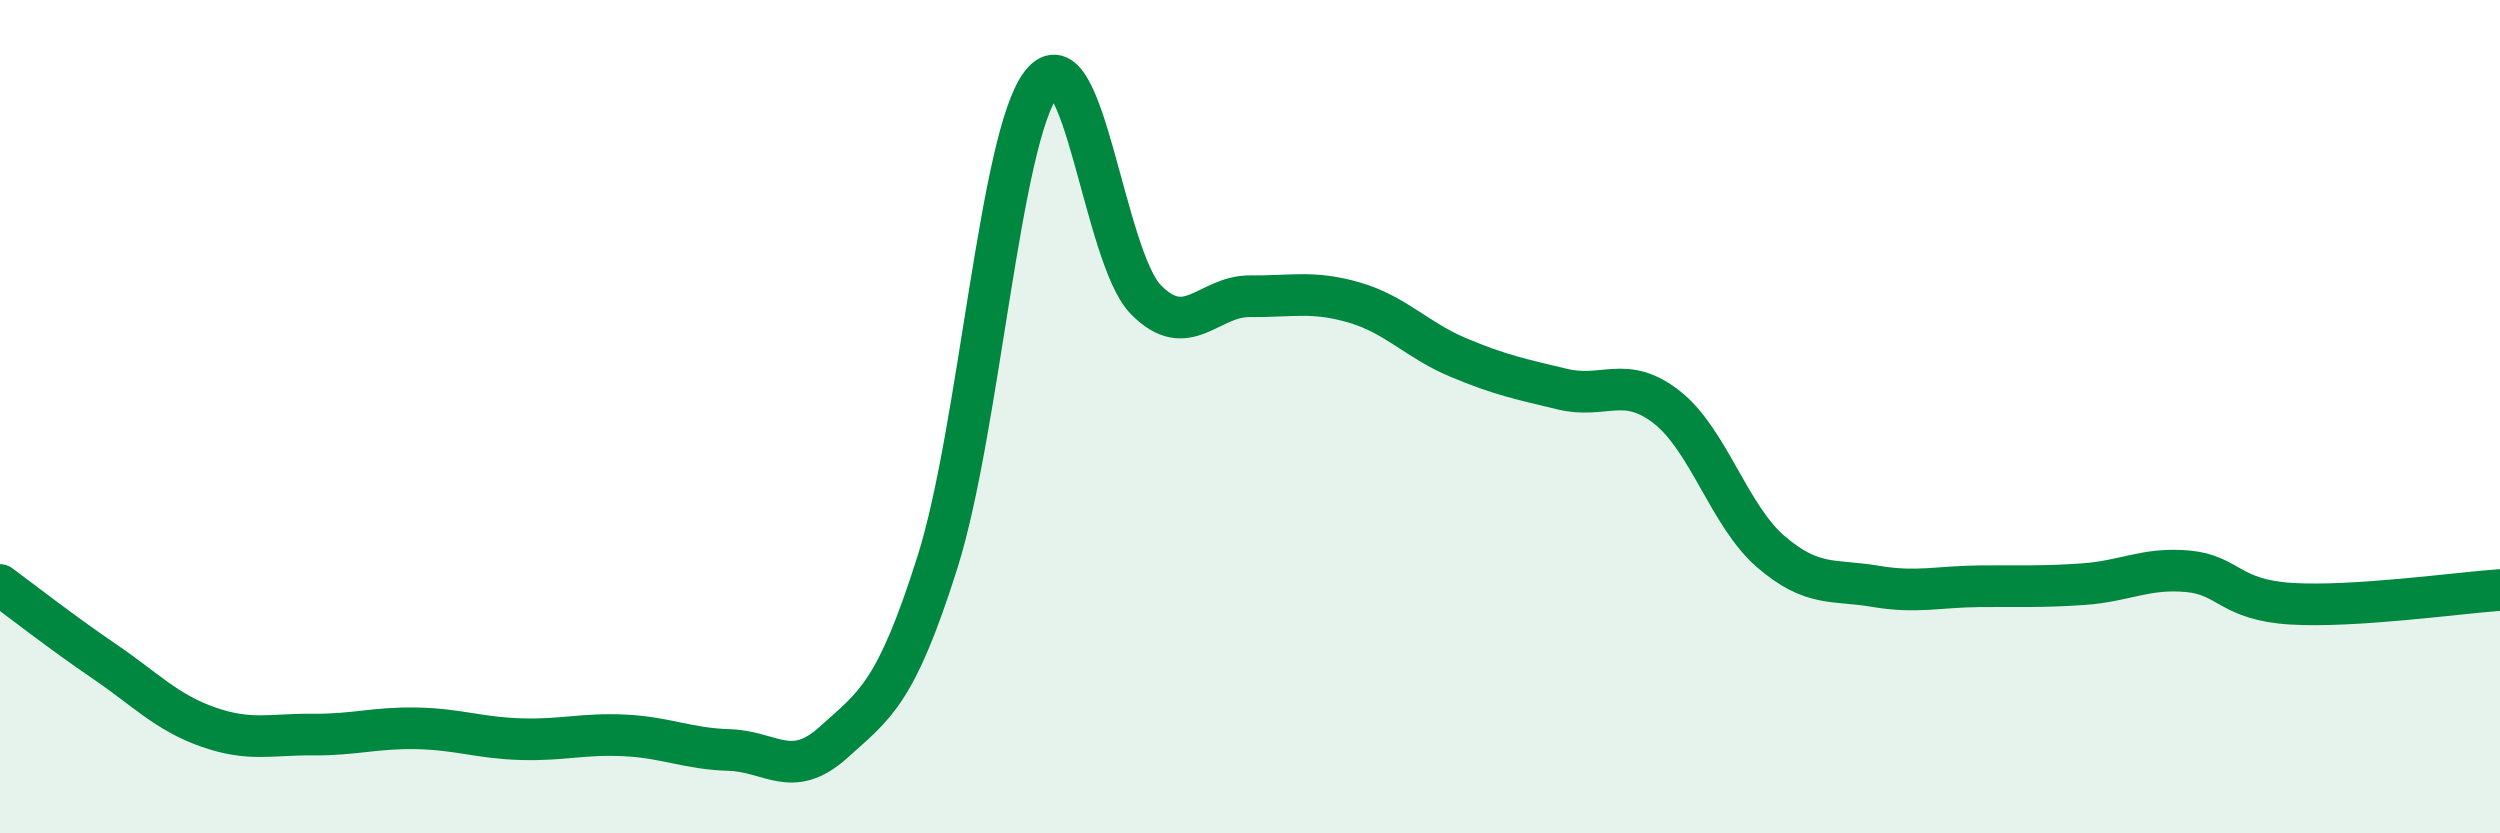
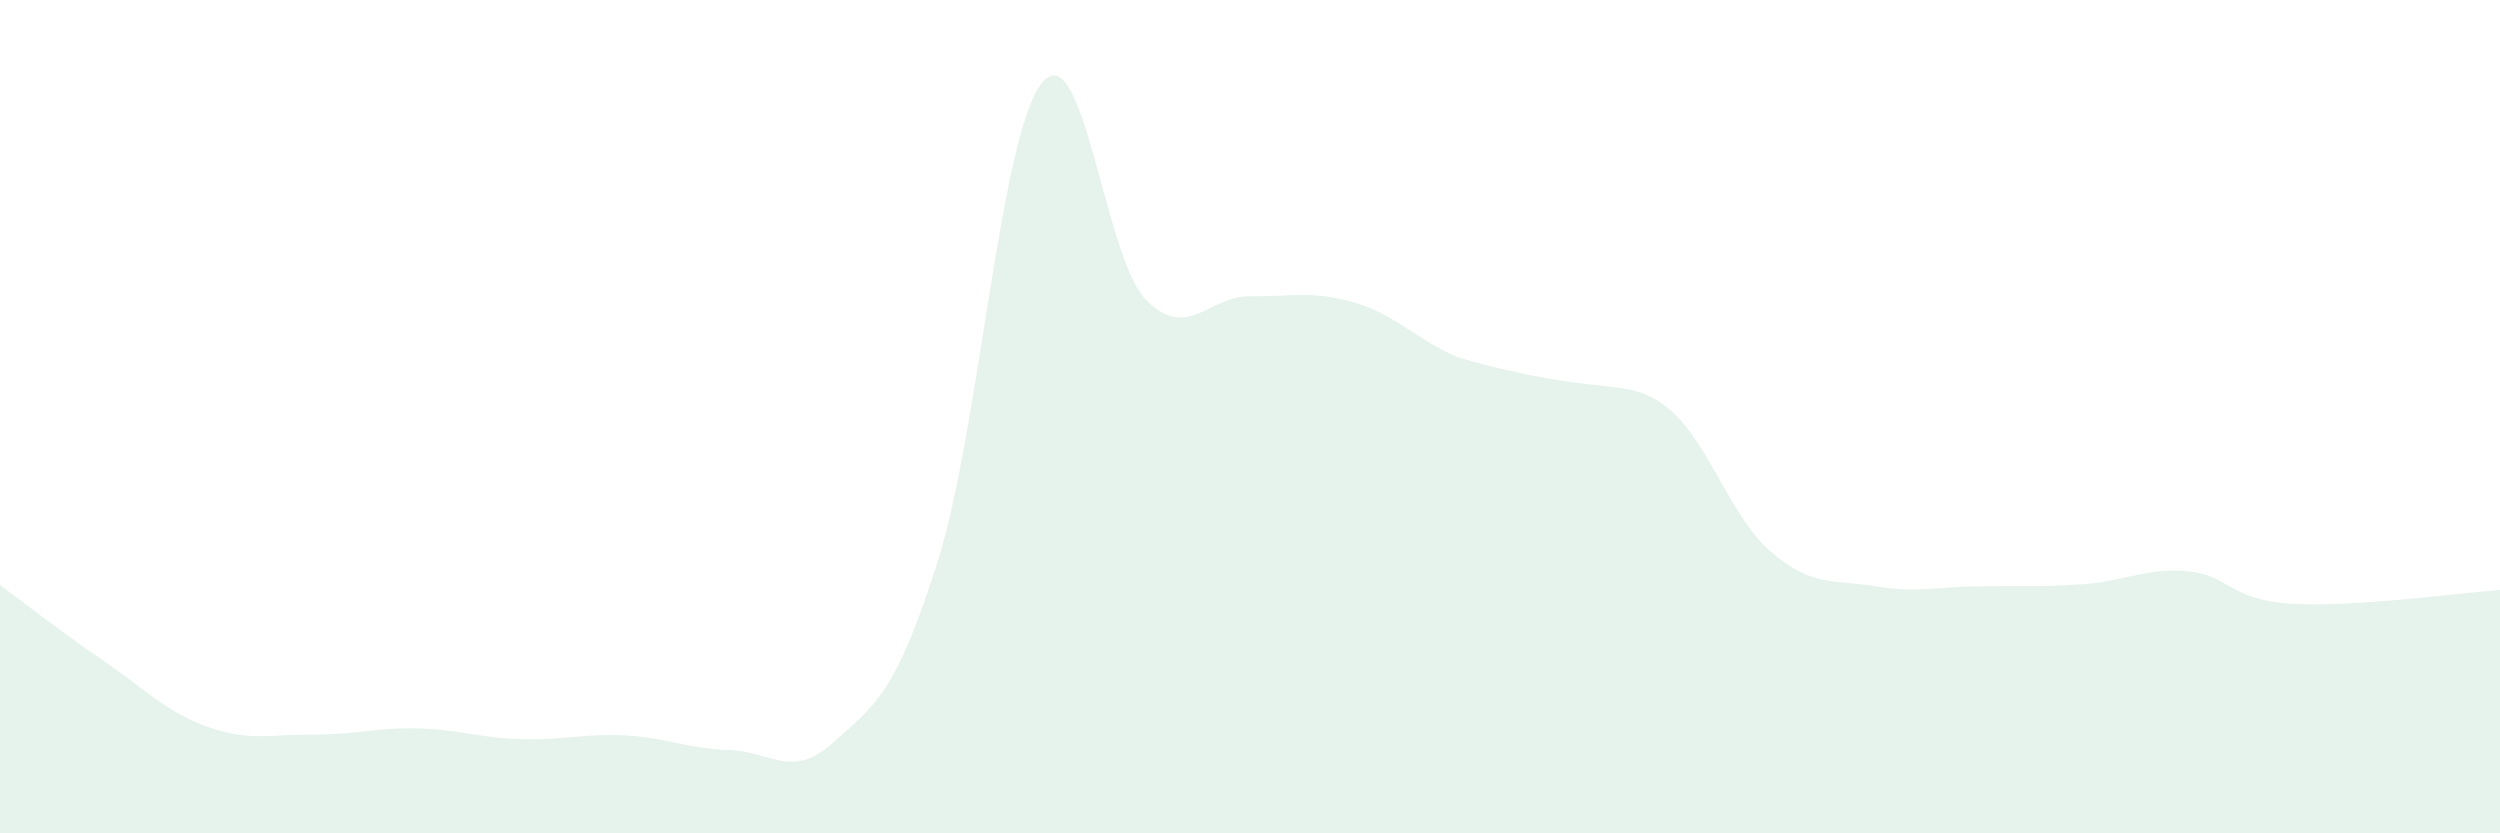
<svg xmlns="http://www.w3.org/2000/svg" width="60" height="20" viewBox="0 0 60 20">
-   <path d="M 0,14.04 C 0.5,14.41 1.5,15.19 2.5,15.87 C 3.5,16.55 4,17.1 5,17.45 C 6,17.8 6.5,17.62 7.5,17.63 C 8.5,17.64 9,17.46 10,17.48 C 11,17.5 11.5,17.71 12.5,17.74 C 13.5,17.77 14,17.6 15,17.65 C 16,17.7 16.5,17.97 17.5,18 C 18.5,18.03 19,18.72 20,17.82 C 21,16.92 21.5,16.65 22.5,13.49 C 23.5,10.33 24,3.26 25,2 C 26,0.74 26.5,6.17 27.5,7.19 C 28.5,8.21 29,7.1 30,7.11 C 31,7.12 31.5,6.97 32.5,7.26 C 33.5,7.55 34,8.16 35,8.58 C 36,9 36.5,9.1 37.5,9.34 C 38.5,9.58 39,8.99 40,9.77 C 41,10.55 41.5,12.38 42.5,13.24 C 43.5,14.1 44,13.9 45,14.07 C 46,14.24 46.5,14.08 47.5,14.07 C 48.5,14.06 49,14.09 50,14.02 C 51,13.95 51.5,13.62 52.5,13.71 C 53.5,13.8 53.5,14.4 55,14.49 C 56.5,14.58 59,14.23 60,14.16L60 20L0 20Z" fill="#008740" opacity="0.1" stroke-linecap="round" stroke-linejoin="round" />
-   <path d="M 0,14.04 C 0.5,14.41 1.5,15.19 2.5,15.87 C 3.5,16.55 4,17.1 5,17.45 C 6,17.8 6.5,17.62 7.5,17.63 C 8.5,17.64 9,17.46 10,17.48 C 11,17.5 11.5,17.71 12.5,17.74 C 13.5,17.77 14,17.6 15,17.65 C 16,17.7 16.5,17.97 17.5,18 C 18.5,18.03 19,18.72 20,17.82 C 21,16.92 21.5,16.65 22.5,13.49 C 23.5,10.33 24,3.26 25,2 C 26,0.74 26.5,6.17 27.5,7.19 C 28.5,8.21 29,7.1 30,7.11 C 31,7.12 31.5,6.97 32.5,7.26 C 33.5,7.55 34,8.16 35,8.58 C 36,9 36.5,9.1 37.5,9.34 C 38.5,9.58 39,8.99 40,9.77 C 41,10.55 41.5,12.38 42.5,13.24 C 43.5,14.1 44,13.9 45,14.07 C 46,14.24 46.5,14.08 47.5,14.07 C 48.5,14.06 49,14.09 50,14.02 C 51,13.95 51.5,13.62 52.5,13.71 C 53.5,13.8 53.5,14.4 55,14.49 C 56.5,14.58 59,14.23 60,14.16" stroke="#008740" stroke-width="1" fill="none" stroke-linecap="round" stroke-linejoin="round" />
+   <path d="M 0,14.04 C 0.5,14.41 1.5,15.19 2.5,15.87 C 3.5,16.55 4,17.1 5,17.45 C 6,17.8 6.5,17.62 7.5,17.63 C 8.5,17.64 9,17.46 10,17.48 C 11,17.5 11.5,17.71 12.5,17.74 C 13.5,17.77 14,17.6 15,17.65 C 16,17.7 16.5,17.97 17.5,18 C 18.5,18.03 19,18.72 20,17.82 C 21,16.92 21.5,16.65 22.5,13.49 C 23.5,10.33 24,3.26 25,2 C 26,0.74 26.5,6.17 27.5,7.19 C 28.5,8.21 29,7.1 30,7.11 C 31,7.12 31.5,6.97 32.5,7.26 C 33.5,7.55 34,8.16 35,8.58 C 38.5,9.58 39,8.99 40,9.77 C 41,10.55 41.5,12.38 42.5,13.24 C 43.5,14.1 44,13.9 45,14.07 C 46,14.24 46.5,14.08 47.5,14.07 C 48.5,14.06 49,14.09 50,14.02 C 51,13.95 51.5,13.62 52.5,13.71 C 53.5,13.8 53.5,14.4 55,14.49 C 56.5,14.58 59,14.23 60,14.16L60 20L0 20Z" fill="#008740" opacity="0.1" stroke-linecap="round" stroke-linejoin="round" />
</svg>